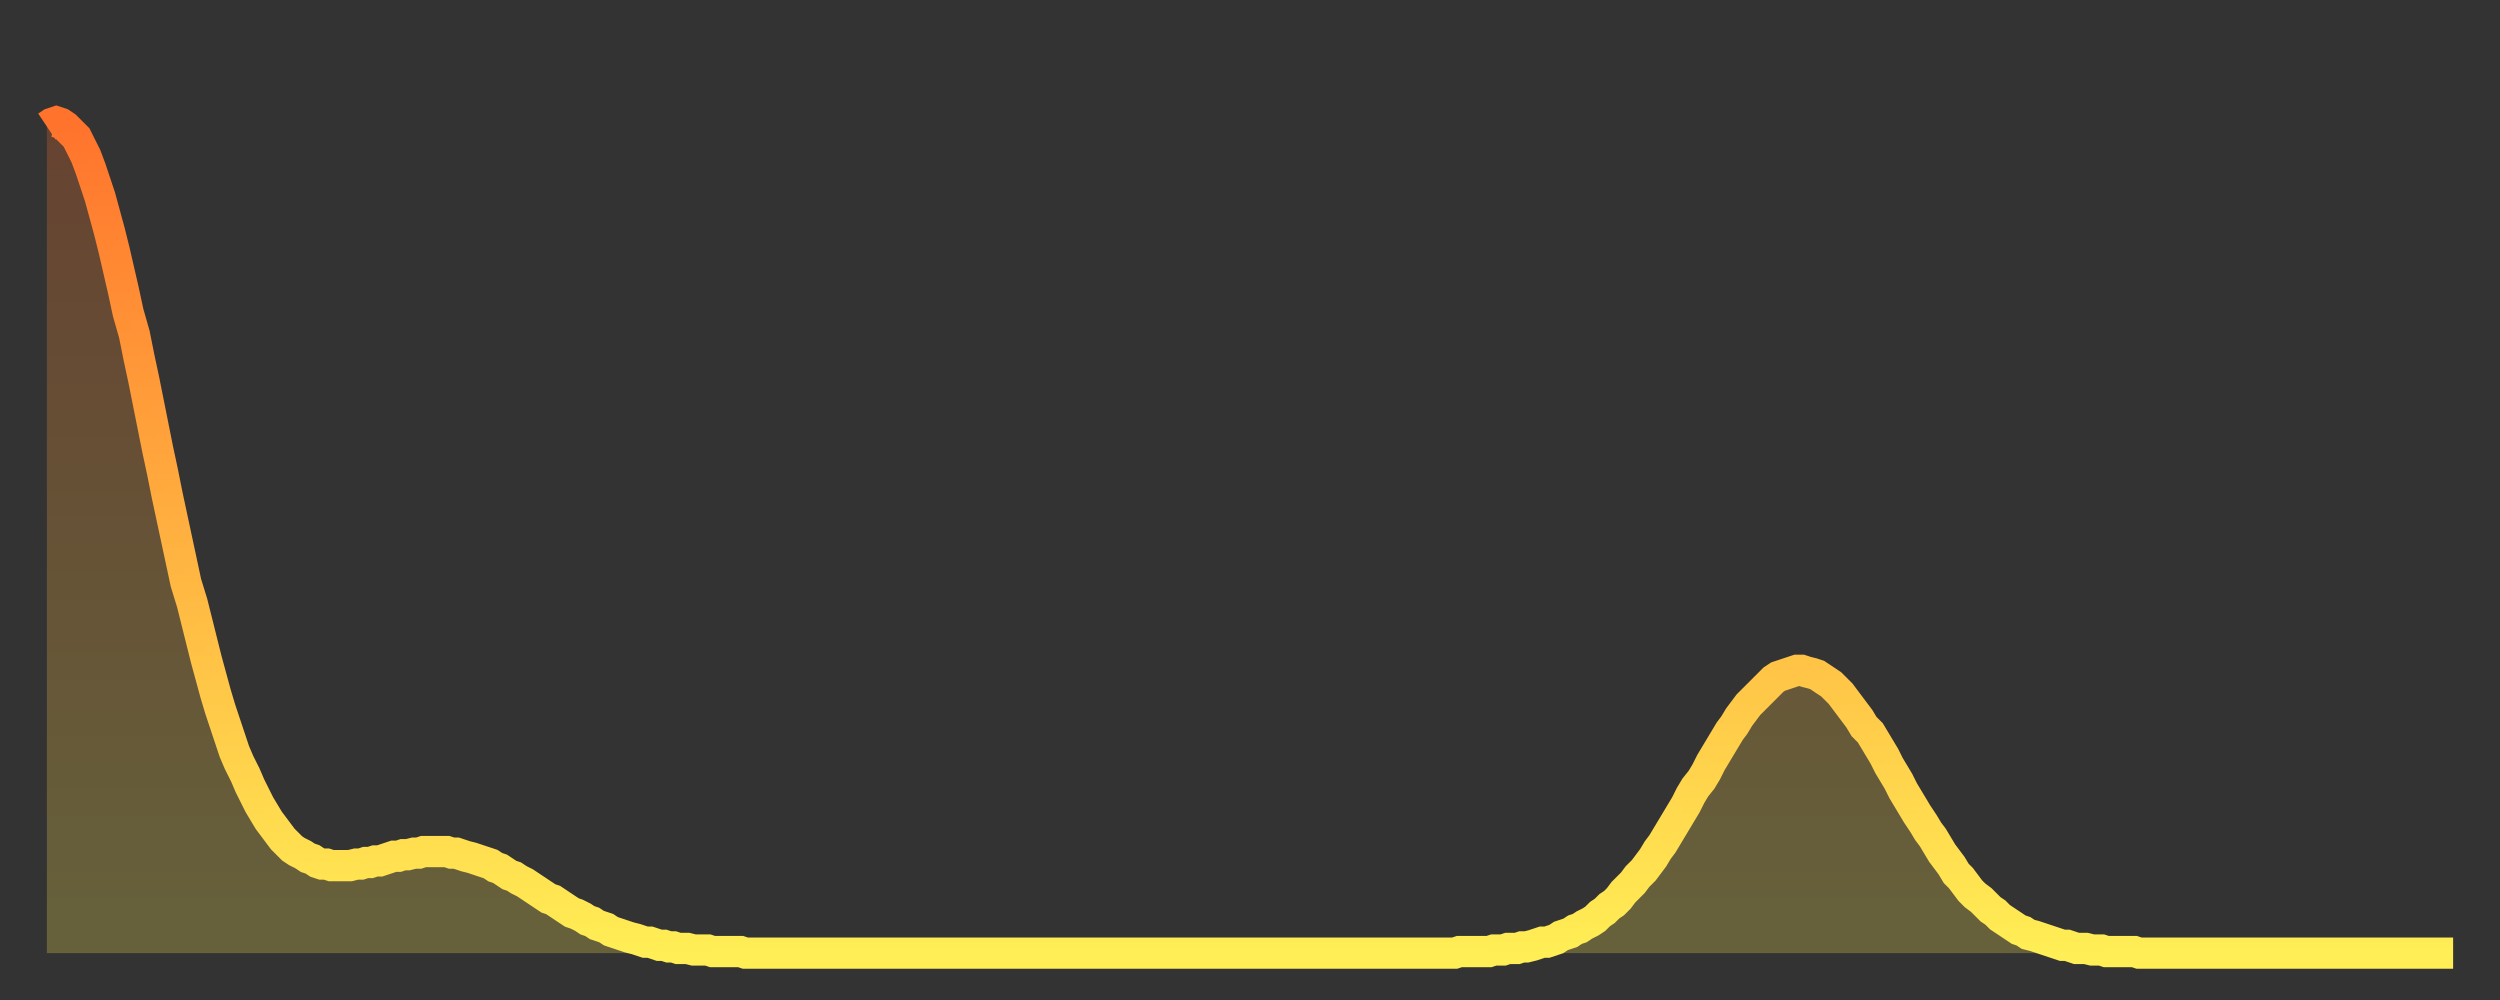
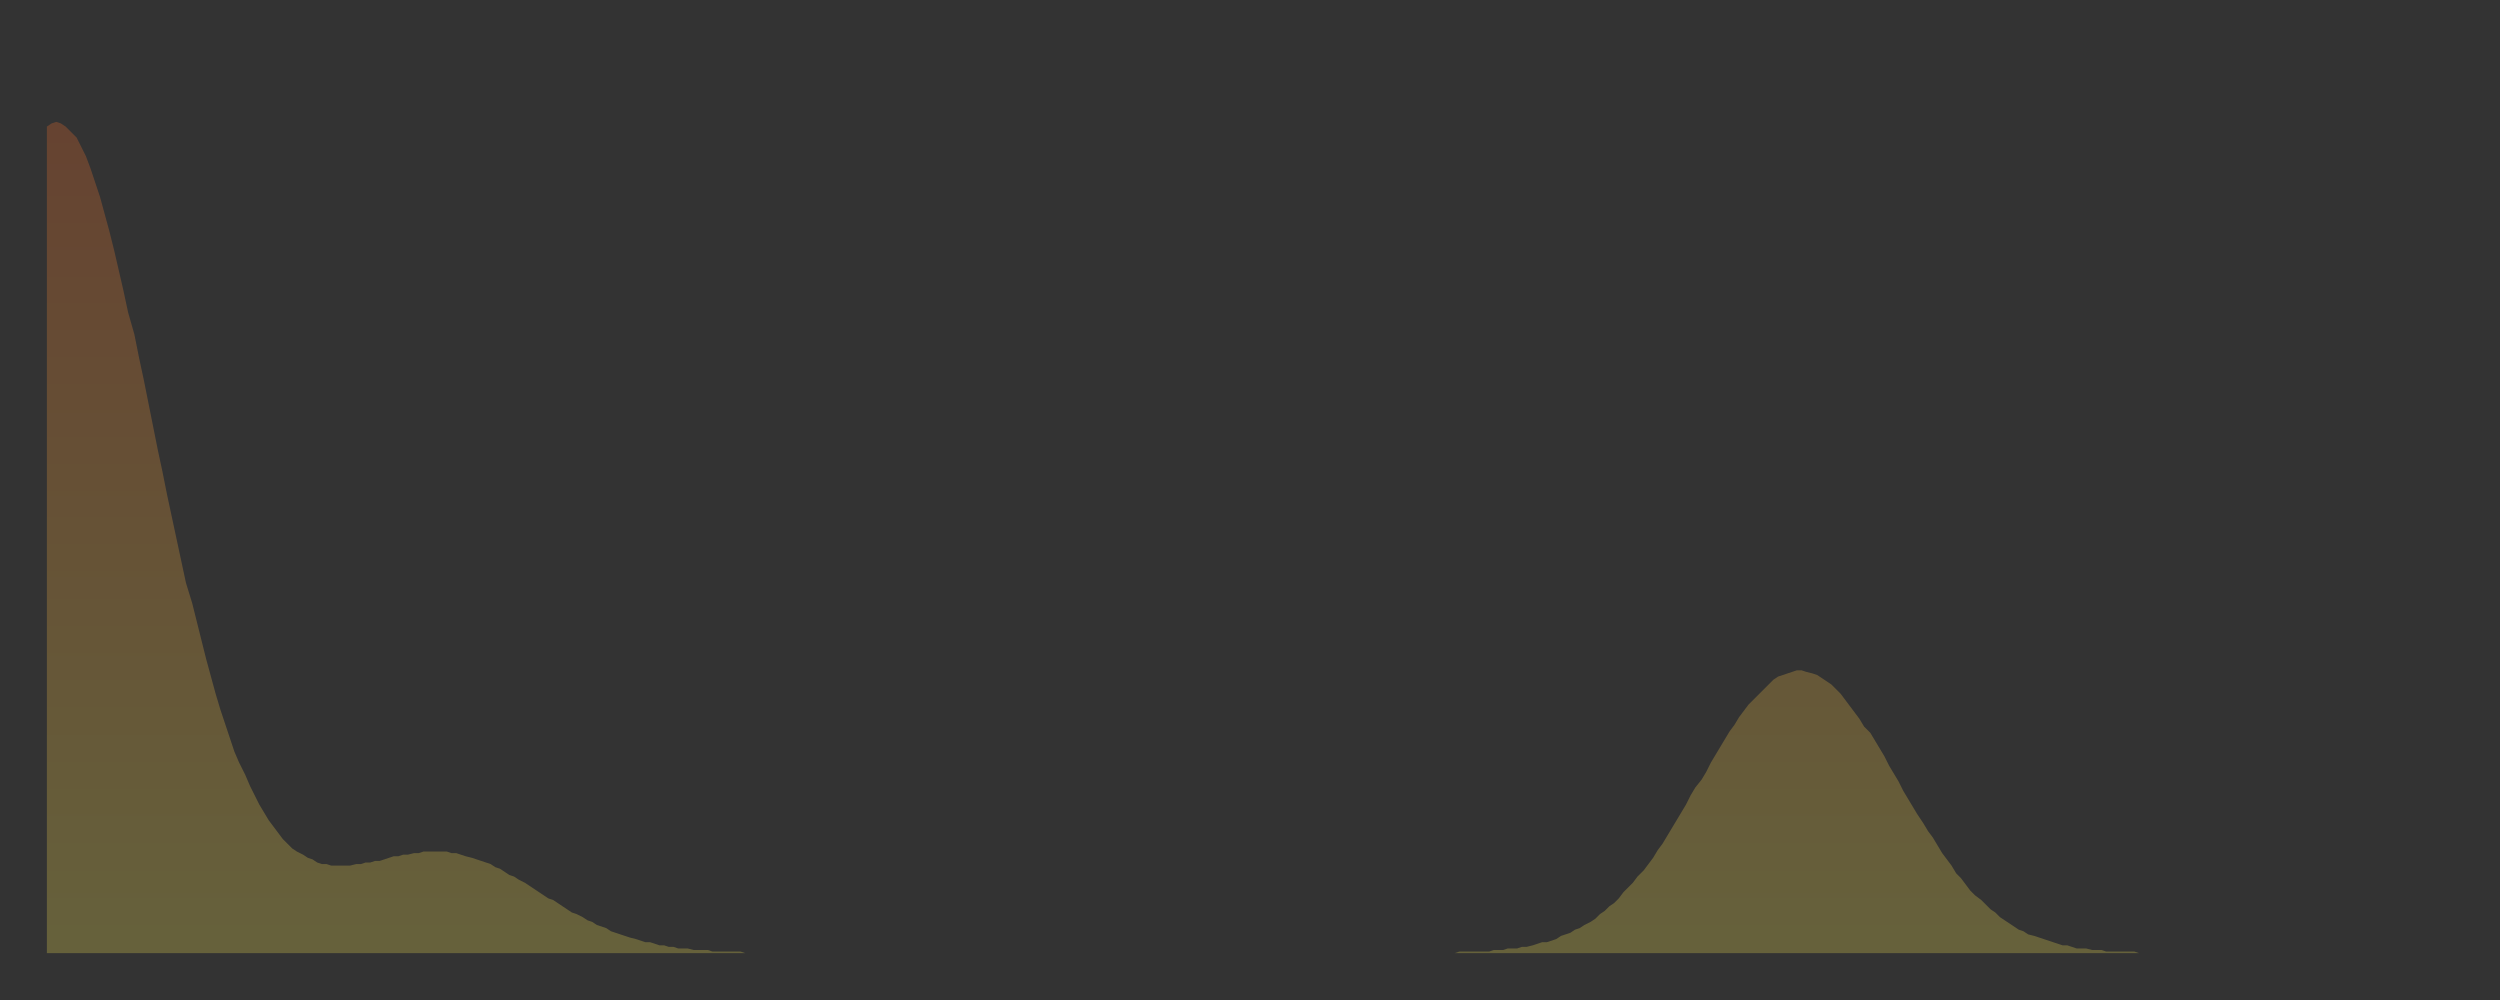
<svg xmlns="http://www.w3.org/2000/svg" baseProfile="full" height="64" version="1.1" width="160">
  <rect width="100%" height="100%" fill="#333333" stroke="none" />
  <defs>
    <linearGradient id="id1011314" x1="0" x2="0" y1="0" y2="1">
      <stop offset="0%" stop-color="#ff732c" />
      <stop offset="50%" stop-color="#ffb140" />
      <stop offset="100%" stop-color="#ffee55" />
    </linearGradient>
  </defs>
  <g transform="translate(3,3)">
    <g>
-       <path d="M 0.0 5.1 0.3 4.9 0.6 4.8 0.9 4.9 1.2 5.1 1.5 5.4 1.9 5.8 2.2 6.4 2.5 7.0 2.8 7.8 3.1 8.7 3.4 9.6 3.7 10.7 4.0 11.8 4.3 13.0 4.6 14.3 4.9 15.6 5.2 17.0 5.6 18.4 5.9 19.9 6.2 21.3 6.5 22.8 6.8 24.3 7.1 25.8 7.4 27.2 7.7 28.7 8.0 30.1 8.3 31.5 8.6 32.9 8.9 34.3 9.3 35.6 9.6 36.8 9.9 38.0 10.2 39.2 10.5 40.3 10.8 41.4 11.1 42.4 11.4 43.3 11.7 44.2 12.0 45.1 12.3 45.8 12.7 46.6 13.0 47.3 13.3 47.9 13.6 48.5 13.9 49.0 14.2 49.5 14.5 49.9 14.8 50.3 15.1 50.7 15.4 51.0 15.7 51.3 16.0 51.5 16.4 51.7 16.7 51.9 17.0 52.0 17.3 52.2 17.6 52.3 17.9 52.3 18.2 52.4 18.5 52.4 18.8 52.4 19.1 52.4 19.4 52.4 19.8 52.3 20.1 52.3 20.4 52.2 20.7 52.2 21.0 52.1 21.3 52.1 21.6 52.0 21.9 51.9 22.2 51.8 22.5 51.8 22.8 51.7 23.1 51.7 23.5 51.6 23.8 51.6 24.1 51.5 24.4 51.5 24.7 51.5 25.0 51.5 25.3 51.5 25.6 51.5 25.9 51.6 26.2 51.6 26.5 51.7 26.8 51.8 27.2 51.9 27.5 52.0 27.8 52.1 28.1 52.2 28.4 52.3 28.7 52.5 29.0 52.6 29.3 52.8 29.6 53.0 29.9 53.1 30.2 53.3 30.6 53.5 30.9 53.7 31.2 53.9 31.5 54.1 31.8 54.3 32.1 54.5 32.4 54.6 32.7 54.8 33.0 55.0 33.3 55.2 33.6 55.4 33.9 55.5 34.3 55.7 34.6 55.9 34.9 56.0 35.2 56.2 35.5 56.3 35.8 56.4 36.1 56.6 36.4 56.7 36.7 56.8 37.0 56.9 37.3 57.0 37.7 57.1 38.0 57.2 38.3 57.3 38.6 57.3 38.9 57.4 39.2 57.5 39.5 57.5 39.8 57.6 40.1 57.6 40.4 57.7 40.7 57.7 41.0 57.7 41.4 57.8 41.7 57.8 42.0 57.8 42.3 57.8 42.6 57.9 42.9 57.9 43.2 57.9 43.5 57.9 43.8 57.9 44.1 57.9 44.4 57.9 44.7 58.0 45.1 58.0 45.4 58.0 45.7 58.0 46.0 58.0 46.3 58.0 46.6 58.0 46.9 58.0 47.2 58.0 47.5 58.0 47.8 58.0 48.1 58.0 48.5 58.0 48.8 58.0 49.1 58.0 49.4 58.0 49.7 58.0 50.0 58.0 50.3 58.0 50.6 58.0 50.9 58.0 51.2 58.0 51.5 58.0 51.8 58.0 52.2 58.0 52.5 58.0 52.8 58.0 53.1 58.0 53.4 58.0 53.7 58.0 54.0 58.0 54.3 58.0 54.6 58.0 54.9 58.0 55.2 58.0 55.6 58.0 55.9 58.0 56.2 58.0 56.5 58.0 56.8 58.0 57.1 58.0 57.4 58.0 57.7 58.0 58.0 58.0 58.3 58.0 58.6 58.0 58.9 58.0 59.3 58.0 59.6 58.0 59.9 58.0 60.2 58.0 60.5 58.0 60.8 58.0 61.1 58.0 61.4 58.0 61.7 58.0 62.0 58.0 62.3 58.0 62.6 58.0 63.0 58.0 63.3 58.0 63.6 58.0 63.9 58.0 64.2 58.0 64.5 58.0 64.8 58.0 65.1 58.0 65.4 58.0 65.7 58.0 66.0 58.0 66.4 58.0 66.7 58.0 67.0 58.0 67.3 58.0 67.6 58.0 67.9 58.0 68.2 58.0 68.5 58.0 68.8 58.0 69.1 58.0 69.4 58.0 69.7 58.0 70.1 58.0 70.4 58.0 70.7 58.0 71.0 58.0 71.3 58.0 71.6 58.0 71.9 58.0 72.2 58.0 72.5 58.0 72.8 58.0 73.1 58.0 73.5 58.0 73.8 58.0 74.1 58.0 74.4 58.0 74.7 58.0 75.0 58.0 75.3 58.0 75.6 58.0 75.9 58.0 76.2 58.0 76.5 58.0 76.8 58.0 77.2 58.0 77.5 58.0 77.8 58.0 78.1 58.0 78.4 58.0 78.7 58.0 79.0 58.0 79.3 58.0 79.6 58.0 79.9 58.0 80.2 58.0 80.5 58.0 80.9 58.0 81.2 58.0 81.5 58.0 81.8 58.0 82.1 58.0 82.4 58.0 82.7 58.0 83.0 58.0 83.3 58.0 83.6 58.0 83.9 58.0 84.3 58.0 84.6 58.0 84.9 58.0 85.2 58.0 85.5 58.0 85.8 58.0 86.1 58.0 86.4 58.0 86.7 58.0 87.0 58.0 87.3 58.0 87.6 58.0 88.0 58.0 88.3 58.0 88.6 58.0 88.9 58.0 89.2 58.0 89.5 58.0 89.8 58.0 90.1 58.0 90.4 57.9 90.7 57.9 91.0 57.9 91.4 57.9 91.7 57.9 92.0 57.9 92.3 57.9 92.6 57.8 92.9 57.8 93.2 57.8 93.5 57.7 93.8 57.7 94.1 57.7 94.4 57.6 94.7 57.6 95.1 57.5 95.4 57.4 95.7 57.3 96.0 57.3 96.3 57.2 96.6 57.1 96.9 56.9 97.2 56.8 97.5 56.7 97.8 56.5 98.1 56.4 98.4 56.2 98.8 56.0 99.1 55.8 99.4 55.5 99.7 55.3 100.0 55.0 100.3 54.8 100.6 54.5 100.9 54.1 101.2 53.8 101.5 53.5 101.8 53.1 102.2 52.7 102.5 52.3 102.8 51.9 103.1 51.4 103.4 51.0 103.7 50.5 104.0 50.0 104.3 49.5 104.6 49.0 104.9 48.5 105.2 47.9 105.5 47.4 105.9 46.9 106.2 46.4 106.5 45.8 106.8 45.3 107.1 44.8 107.4 44.3 107.7 43.8 108.0 43.4 108.3 42.9 108.6 42.5 108.9 42.1 109.3 41.7 109.6 41.4 109.9 41.1 110.2 40.8 110.5 40.5 110.8 40.3 111.1 40.2 111.4 40.1 111.7 40.0 112.0 39.9 112.3 39.9 112.6 40.0 113.0 40.1 113.3 40.2 113.6 40.4 113.9 40.6 114.2 40.8 114.5 41.1 114.8 41.4 115.1 41.8 115.4 42.2 115.7 42.6 116.0 43.0 116.3 43.5 116.7 43.9 117.0 44.4 117.3 44.9 117.6 45.4 117.9 46.0 118.2 46.5 118.5 47.0 118.8 47.6 119.1 48.1 119.4 48.6 119.7 49.1 120.1 49.7 120.4 50.2 120.7 50.6 121.0 51.1 121.3 51.6 121.6 52.0 121.9 52.4 122.2 52.9 122.5 53.2 122.8 53.6 123.1 54.0 123.4 54.3 123.8 54.6 124.1 54.9 124.4 55.2 124.7 55.4 125.0 55.7 125.3 55.9 125.6 56.1 125.9 56.3 126.2 56.5 126.5 56.6 126.8 56.8 127.2 56.9 127.5 57.0 127.8 57.1 128.1 57.2 128.4 57.3 128.7 57.4 129.0 57.5 129.3 57.5 129.6 57.6 129.9 57.7 130.2 57.7 130.5 57.7 130.9 57.8 131.2 57.8 131.5 57.8 131.8 57.9 132.1 57.9 132.4 57.9 132.7 57.9 133.0 57.9 133.3 57.9 133.6 57.9 133.9 58.0 134.2 58.0 134.6 58.0 134.9 58.0 135.2 58.0 135.5 58.0 135.8 58.0 136.1 58.0 136.4 58.0 136.7 58.0 137.0 58.0 137.3 58.0 137.6 58.0 138.0 58.0 138.3 58.0 138.6 58.0 138.9 58.0 139.2 58.0 139.5 58.0 139.8 58.0 140.1 58.0 140.4 58.0 140.7 58.0 141.0 58.0 141.3 58.0 141.7 58.0 142.0 58.0 142.3 58.0 142.6 58.0 142.9 58.0 143.2 58.0 143.5 58.0 143.8 58.0 144.1 58.0 144.4 58.0 144.7 58.0 145.1 58.0 145.4 58.0 145.7 58.0 146.0 58.0 146.3 58.0 146.6 58.0 146.9 58.0 147.2 58.0 147.5 58.0 147.8 58.0 148.1 58.0 148.4 58.0 148.8 58.0 149.1 58.0 149.4 58.0 149.7 58.0 150.0 58.0 150.3 58.0 150.6 58.0 150.9 58.0 151.2 58.0 151.5 58.0 151.8 58.0 152.1 58.0 152.5 58.0 152.8 58.0 153.1 58.0 153.4 58.0 153.7 58.0 154.0 58.0" fill="none" id="graph-curve" opacity="1" stroke="url(#id1011314)" stroke-width="2" />
      <path d="M 0 58 L 0.0 5.1 0.3 4.9 0.6 4.8 0.9 4.9 1.2 5.1 1.5 5.4 1.9 5.8 2.2 6.4 2.5 7.0 2.8 7.8 3.1 8.7 3.4 9.6 3.7 10.7 4.0 11.8 4.3 13.0 4.6 14.3 4.9 15.6 5.2 17.0 5.6 18.4 5.9 19.9 6.2 21.3 6.5 22.8 6.8 24.3 7.1 25.8 7.4 27.2 7.7 28.7 8.0 30.1 8.3 31.5 8.6 32.9 8.9 34.3 9.3 35.6 9.6 36.8 9.9 38.0 10.2 39.2 10.5 40.3 10.8 41.4 11.1 42.4 11.4 43.3 11.7 44.2 12.0 45.1 12.3 45.8 12.7 46.6 13.0 47.3 13.3 47.9 13.6 48.5 13.9 49.0 14.2 49.5 14.5 49.9 14.8 50.3 15.1 50.7 15.4 51.0 15.7 51.3 16.0 51.5 16.4 51.7 16.7 51.9 17.0 52.0 17.3 52.2 17.6 52.3 17.9 52.3 18.2 52.4 18.5 52.4 18.8 52.4 19.1 52.4 19.4 52.4 19.8 52.3 20.1 52.3 20.4 52.2 20.7 52.2 21.0 52.1 21.3 52.1 21.6 52.0 21.9 51.9 22.2 51.8 22.5 51.8 22.8 51.7 23.1 51.7 23.5 51.6 23.8 51.6 24.1 51.5 24.4 51.5 24.7 51.5 25.0 51.5 25.3 51.5 25.6 51.5 25.9 51.6 26.2 51.6 26.5 51.7 26.8 51.8 27.2 51.9 27.5 52.0 27.8 52.1 28.1 52.2 28.4 52.3 28.7 52.5 29.0 52.6 29.3 52.8 29.6 53.0 29.9 53.1 30.2 53.3 30.6 53.5 30.9 53.7 31.2 53.9 31.5 54.1 31.8 54.3 32.1 54.5 32.4 54.6 32.7 54.8 33.0 55.0 33.3 55.2 33.6 55.4 33.9 55.5 34.3 55.7 34.6 55.9 34.9 56.0 35.2 56.2 35.5 56.3 35.8 56.4 36.1 56.6 36.4 56.7 36.7 56.8 37.0 56.9 37.3 57.0 37.7 57.1 38.0 57.2 38.3 57.3 38.6 57.3 38.9 57.4 39.2 57.5 39.5 57.5 39.8 57.6 40.1 57.6 40.4 57.7 40.7 57.7 41.0 57.7 41.4 57.8 41.7 57.8 42.0 57.8 42.3 57.8 42.6 57.9 42.9 57.9 43.2 57.9 43.5 57.9 43.8 57.9 44.1 57.9 44.4 57.9 44.7 58.0 45.1 58.0 45.4 58.0 45.7 58.0 46.0 58.0 46.3 58.0 46.6 58.0 46.9 58.0 47.2 58.0 47.5 58.0 47.8 58.0 48.1 58.0 48.5 58.0 48.8 58.0 49.1 58.0 49.4 58.0 49.7 58.0 50.0 58.0 50.3 58.0 50.6 58.0 50.9 58.0 51.2 58.0 51.5 58.0 51.8 58.0 52.2 58.0 52.5 58.0 52.8 58.0 53.1 58.0 53.4 58.0 53.7 58.0 54.0 58.0 54.3 58.0 54.6 58.0 54.9 58.0 55.2 58.0 55.6 58.0 55.9 58.0 56.2 58.0 56.5 58.0 56.8 58.0 57.1 58.0 57.4 58.0 57.7 58.0 58.0 58.0 58.3 58.0 58.6 58.0 58.9 58.0 59.3 58.0 59.6 58.0 59.9 58.0 60.2 58.0 60.5 58.0 60.8 58.0 61.1 58.0 61.4 58.0 61.7 58.0 62.0 58.0 62.3 58.0 62.6 58.0 63.0 58.0 63.3 58.0 63.6 58.0 63.9 58.0 64.2 58.0 64.5 58.0 64.8 58.0 65.1 58.0 65.4 58.0 65.7 58.0 66.0 58.0 66.4 58.0 66.7 58.0 67.0 58.0 67.3 58.0 67.6 58.0 67.9 58.0 68.2 58.0 68.5 58.0 68.8 58.0 69.1 58.0 69.4 58.0 69.7 58.0 70.1 58.0 70.4 58.0 70.7 58.0 71.0 58.0 71.3 58.0 71.6 58.0 71.9 58.0 72.2 58.0 72.5 58.0 72.8 58.0 73.1 58.0 73.5 58.0 73.8 58.0 74.1 58.0 74.4 58.0 74.7 58.0 75.0 58.0 75.3 58.0 75.6 58.0 75.9 58.0 76.2 58.0 76.5 58.0 76.8 58.0 77.2 58.0 77.5 58.0 77.8 58.0 78.1 58.0 78.4 58.0 78.7 58.0 79.0 58.0 79.3 58.0 79.6 58.0 79.9 58.0 80.2 58.0 80.5 58.0 80.9 58.0 81.2 58.0 81.5 58.0 81.8 58.0 82.1 58.0 82.4 58.0 82.7 58.0 83.0 58.0 83.3 58.0 83.6 58.0 83.9 58.0 84.3 58.0 84.6 58.0 84.9 58.0 85.2 58.0 85.5 58.0 85.8 58.0 86.1 58.0 86.4 58.0 86.7 58.0 87.0 58.0 87.3 58.0 87.6 58.0 88.0 58.0 88.3 58.0 88.6 58.0 88.9 58.0 89.2 58.0 89.5 58.0 89.8 58.0 90.1 58.0 90.4 57.9 90.7 57.9 91.0 57.9 91.4 57.9 91.7 57.9 92.0 57.9 92.3 57.9 92.6 57.8 92.9 57.8 93.2 57.8 93.5 57.7 93.8 57.7 94.1 57.7 94.4 57.6 94.7 57.6 95.1 57.5 95.4 57.4 95.7 57.3 96.0 57.3 96.3 57.2 96.6 57.1 96.9 56.9 97.2 56.8 97.5 56.7 97.8 56.5 98.1 56.4 98.4 56.2 98.8 56.0 99.1 55.8 99.4 55.5 99.7 55.3 100.0 55.0 100.3 54.8 100.6 54.5 100.9 54.1 101.2 53.8 101.5 53.5 101.8 53.1 102.2 52.7 102.5 52.3 102.8 51.9 103.1 51.4 103.4 51.0 103.7 50.5 104.0 50.0 104.3 49.5 104.6 49.0 104.9 48.5 105.2 47.9 105.5 47.4 105.9 46.9 106.2 46.4 106.5 45.8 106.8 45.3 107.1 44.8 107.4 44.3 107.7 43.8 108.0 43.4 108.3 42.9 108.6 42.5 108.9 42.1 109.3 41.7 109.6 41.4 109.9 41.1 110.2 40.8 110.5 40.5 110.8 40.3 111.1 40.2 111.4 40.1 111.7 40.0 112.0 39.9 112.3 39.9 112.6 40.0 113.0 40.1 113.3 40.2 113.6 40.4 113.9 40.6 114.2 40.8 114.5 41.1 114.8 41.4 115.1 41.8 115.4 42.2 115.7 42.6 116.0 43.0 116.3 43.5 116.7 43.9 117.0 44.4 117.3 44.9 117.6 45.4 117.9 46.0 118.2 46.5 118.5 47.0 118.8 47.6 119.1 48.1 119.4 48.6 119.7 49.1 120.1 49.7 120.4 50.2 120.7 50.6 121.0 51.1 121.3 51.6 121.6 52.0 121.9 52.4 122.2 52.9 122.5 53.2 122.8 53.6 123.1 54.0 123.4 54.3 123.8 54.6 124.1 54.9 124.4 55.2 124.7 55.4 125.0 55.7 125.3 55.9 125.6 56.1 125.9 56.3 126.2 56.5 126.5 56.6 126.8 56.8 127.2 56.9 127.5 57.0 127.8 57.1 128.1 57.2 128.4 57.3 128.7 57.4 129.0 57.5 129.3 57.5 129.6 57.6 129.9 57.7 130.2 57.7 130.5 57.7 130.9 57.8 131.2 57.8 131.5 57.8 131.8 57.9 132.1 57.9 132.4 57.9 132.7 57.9 133.0 57.9 133.3 57.9 133.6 57.9 133.9 58.0 134.2 58.0 134.6 58.0 134.9 58.0 135.2 58.0 135.5 58.0 135.8 58.0 136.1 58.0 136.4 58.0 136.7 58.0 137.0 58.0 137.3 58.0 137.6 58.0 138.0 58.0 138.3 58.0 138.6 58.0 138.9 58.0 139.2 58.0 139.5 58.0 139.8 58.0 140.1 58.0 140.4 58.0 140.7 58.0 141.0 58.0 141.3 58.0 141.7 58.0 142.0 58.0 142.3 58.0 142.6 58.0 142.9 58.0 143.2 58.0 143.5 58.0 143.8 58.0 144.1 58.0 144.4 58.0 144.7 58.0 145.1 58.0 145.4 58.0 145.7 58.0 146.0 58.0 146.3 58.0 146.6 58.0 146.9 58.0 147.2 58.0 147.5 58.0 147.8 58.0 148.1 58.0 148.4 58.0 148.8 58.0 149.1 58.0 149.4 58.0 149.7 58.0 150.0 58.0 150.3 58.0 150.6 58.0 150.9 58.0 151.2 58.0 151.5 58.0 151.8 58.0 152.1 58.0 152.5 58.0 152.8 58.0 153.1 58.0 153.4 58.0 153.7 58.0 154.0 58.0 154 58" fill="url(#id1011314)" fill-opacity=".25" id="graph-shadow" />
    </g>
  </g>
</svg>